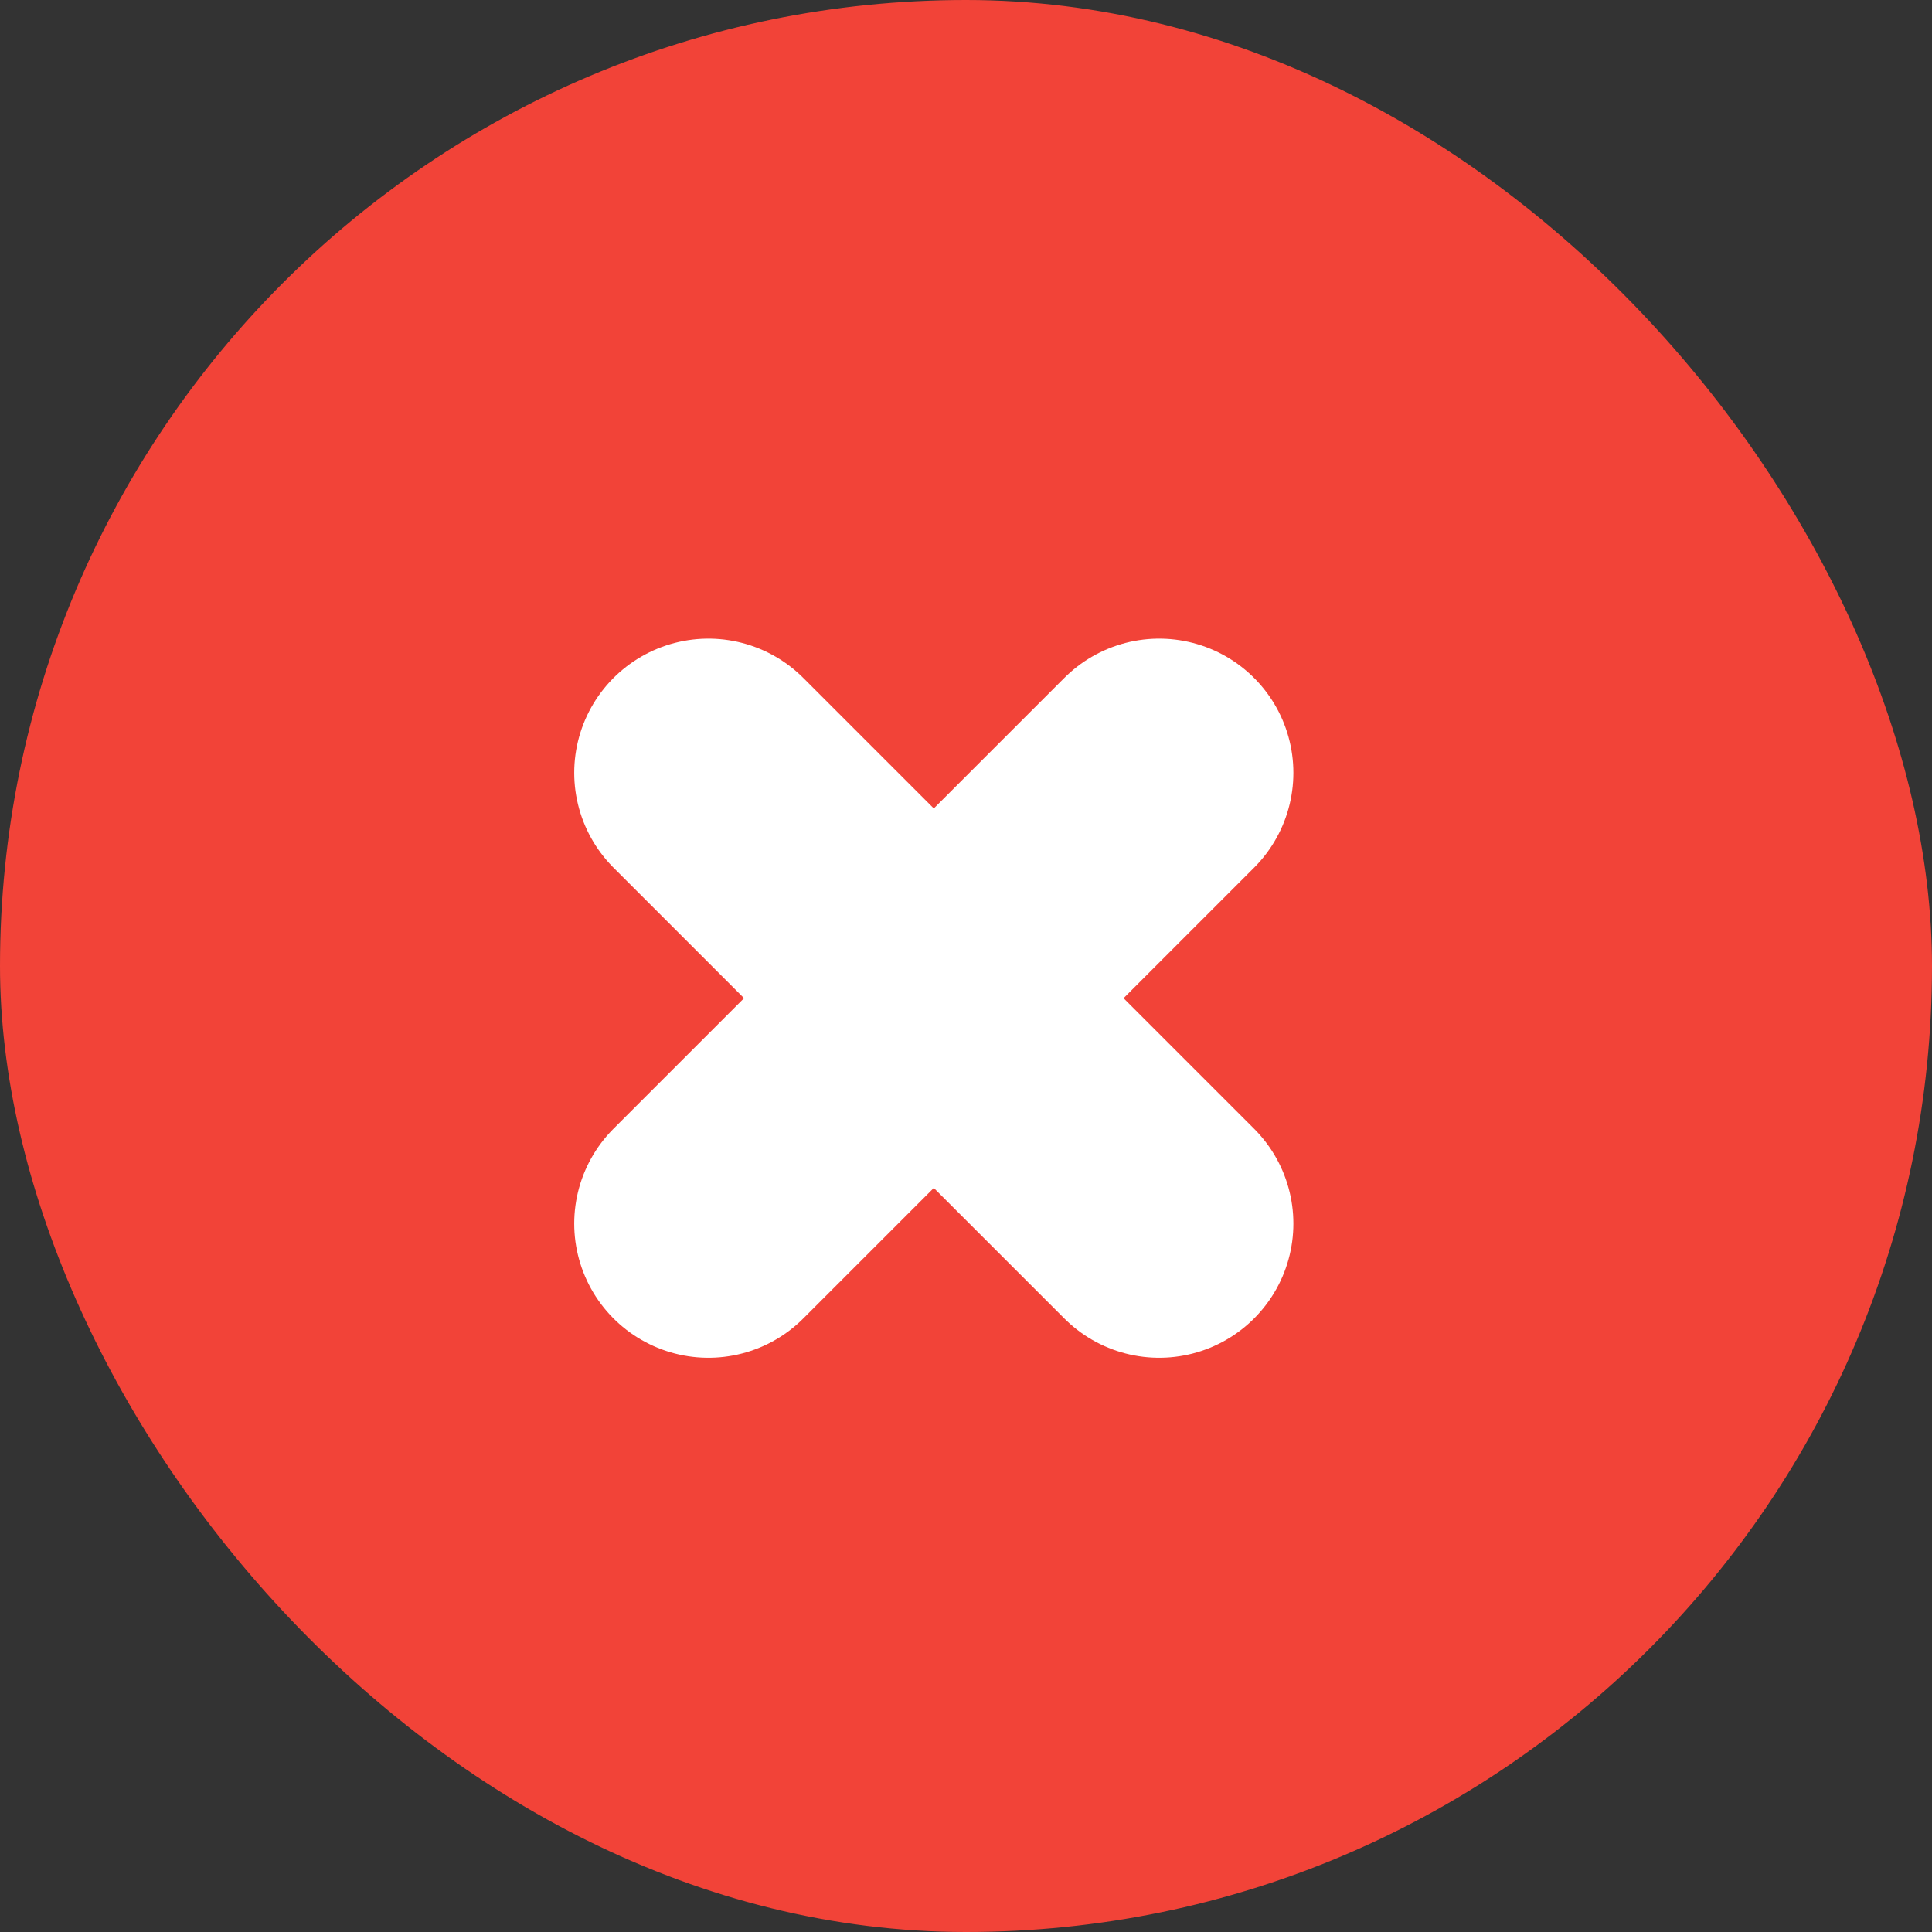
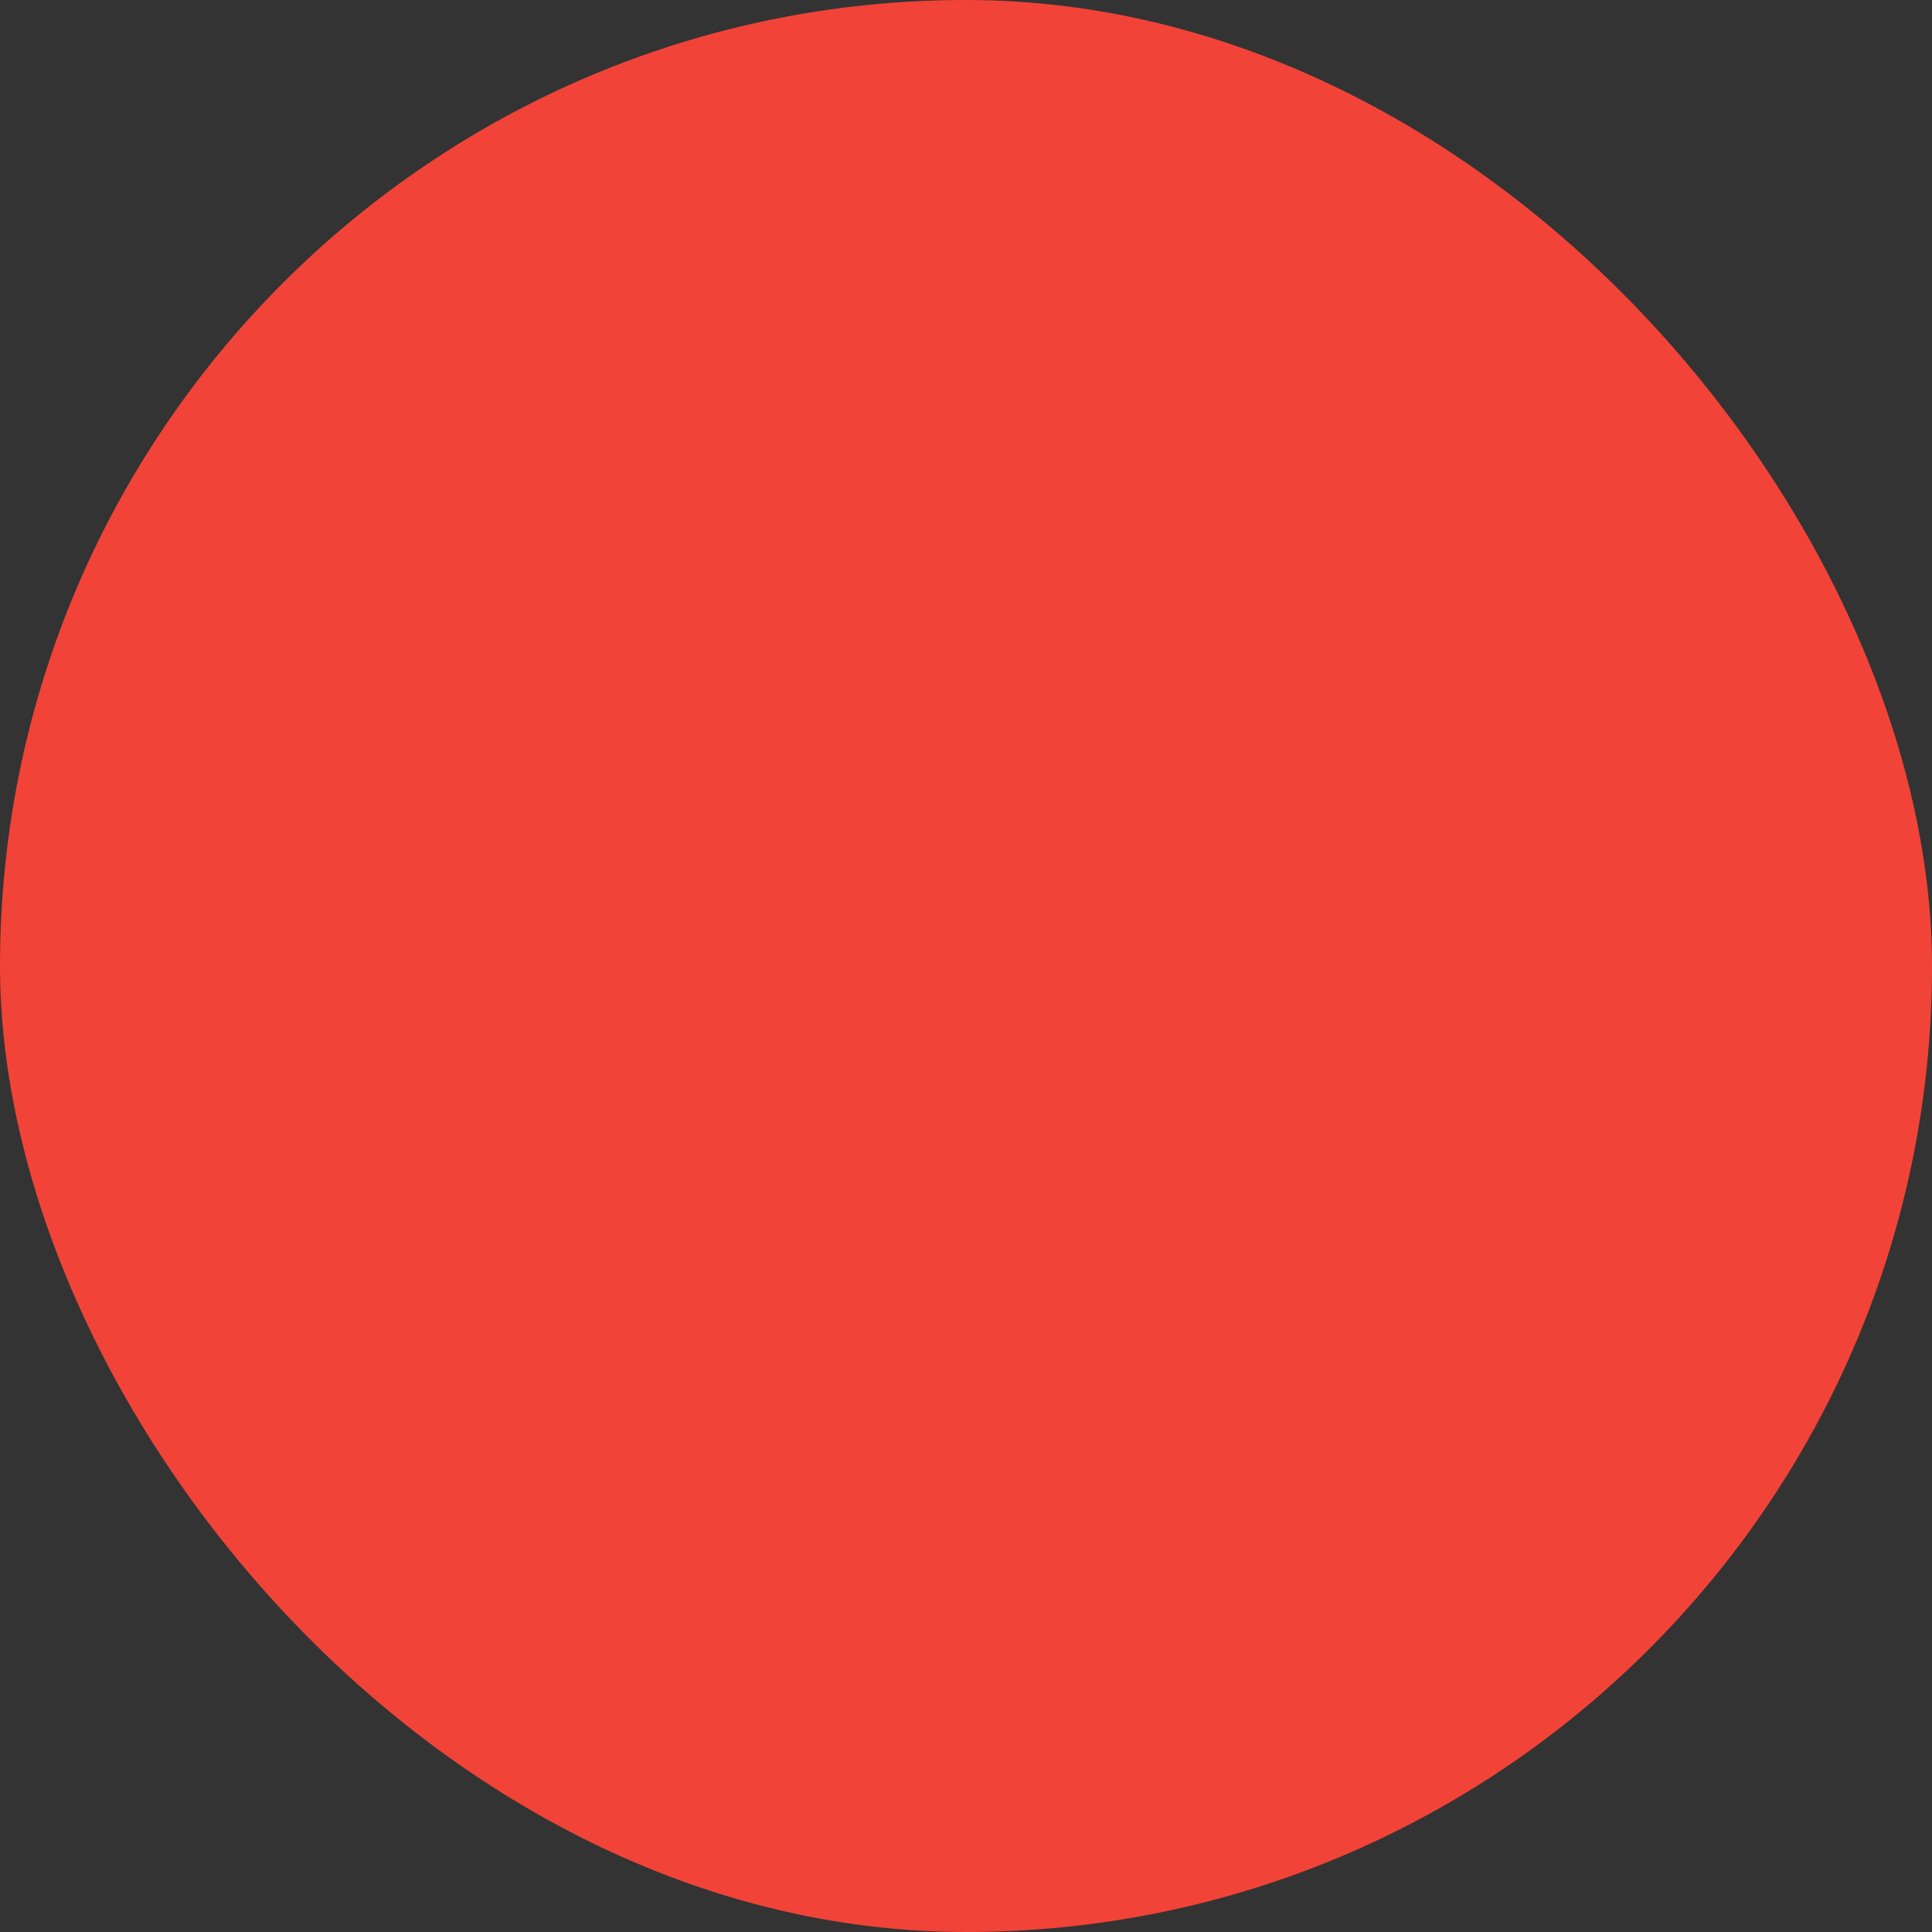
<svg xmlns="http://www.w3.org/2000/svg" width="30" height="30" viewBox="0 0 30 30" fill="none">
  <rect x="0" y="0" width="30" height="30" fill="#333333" stroke="none" />
  <rect width="30" height="30" rx="15" fill="#F24338" />
-   <path d="M18 19L11 12M18 12L11 19" stroke="white" stroke-width="4.167" stroke-linecap="round" />
</svg>